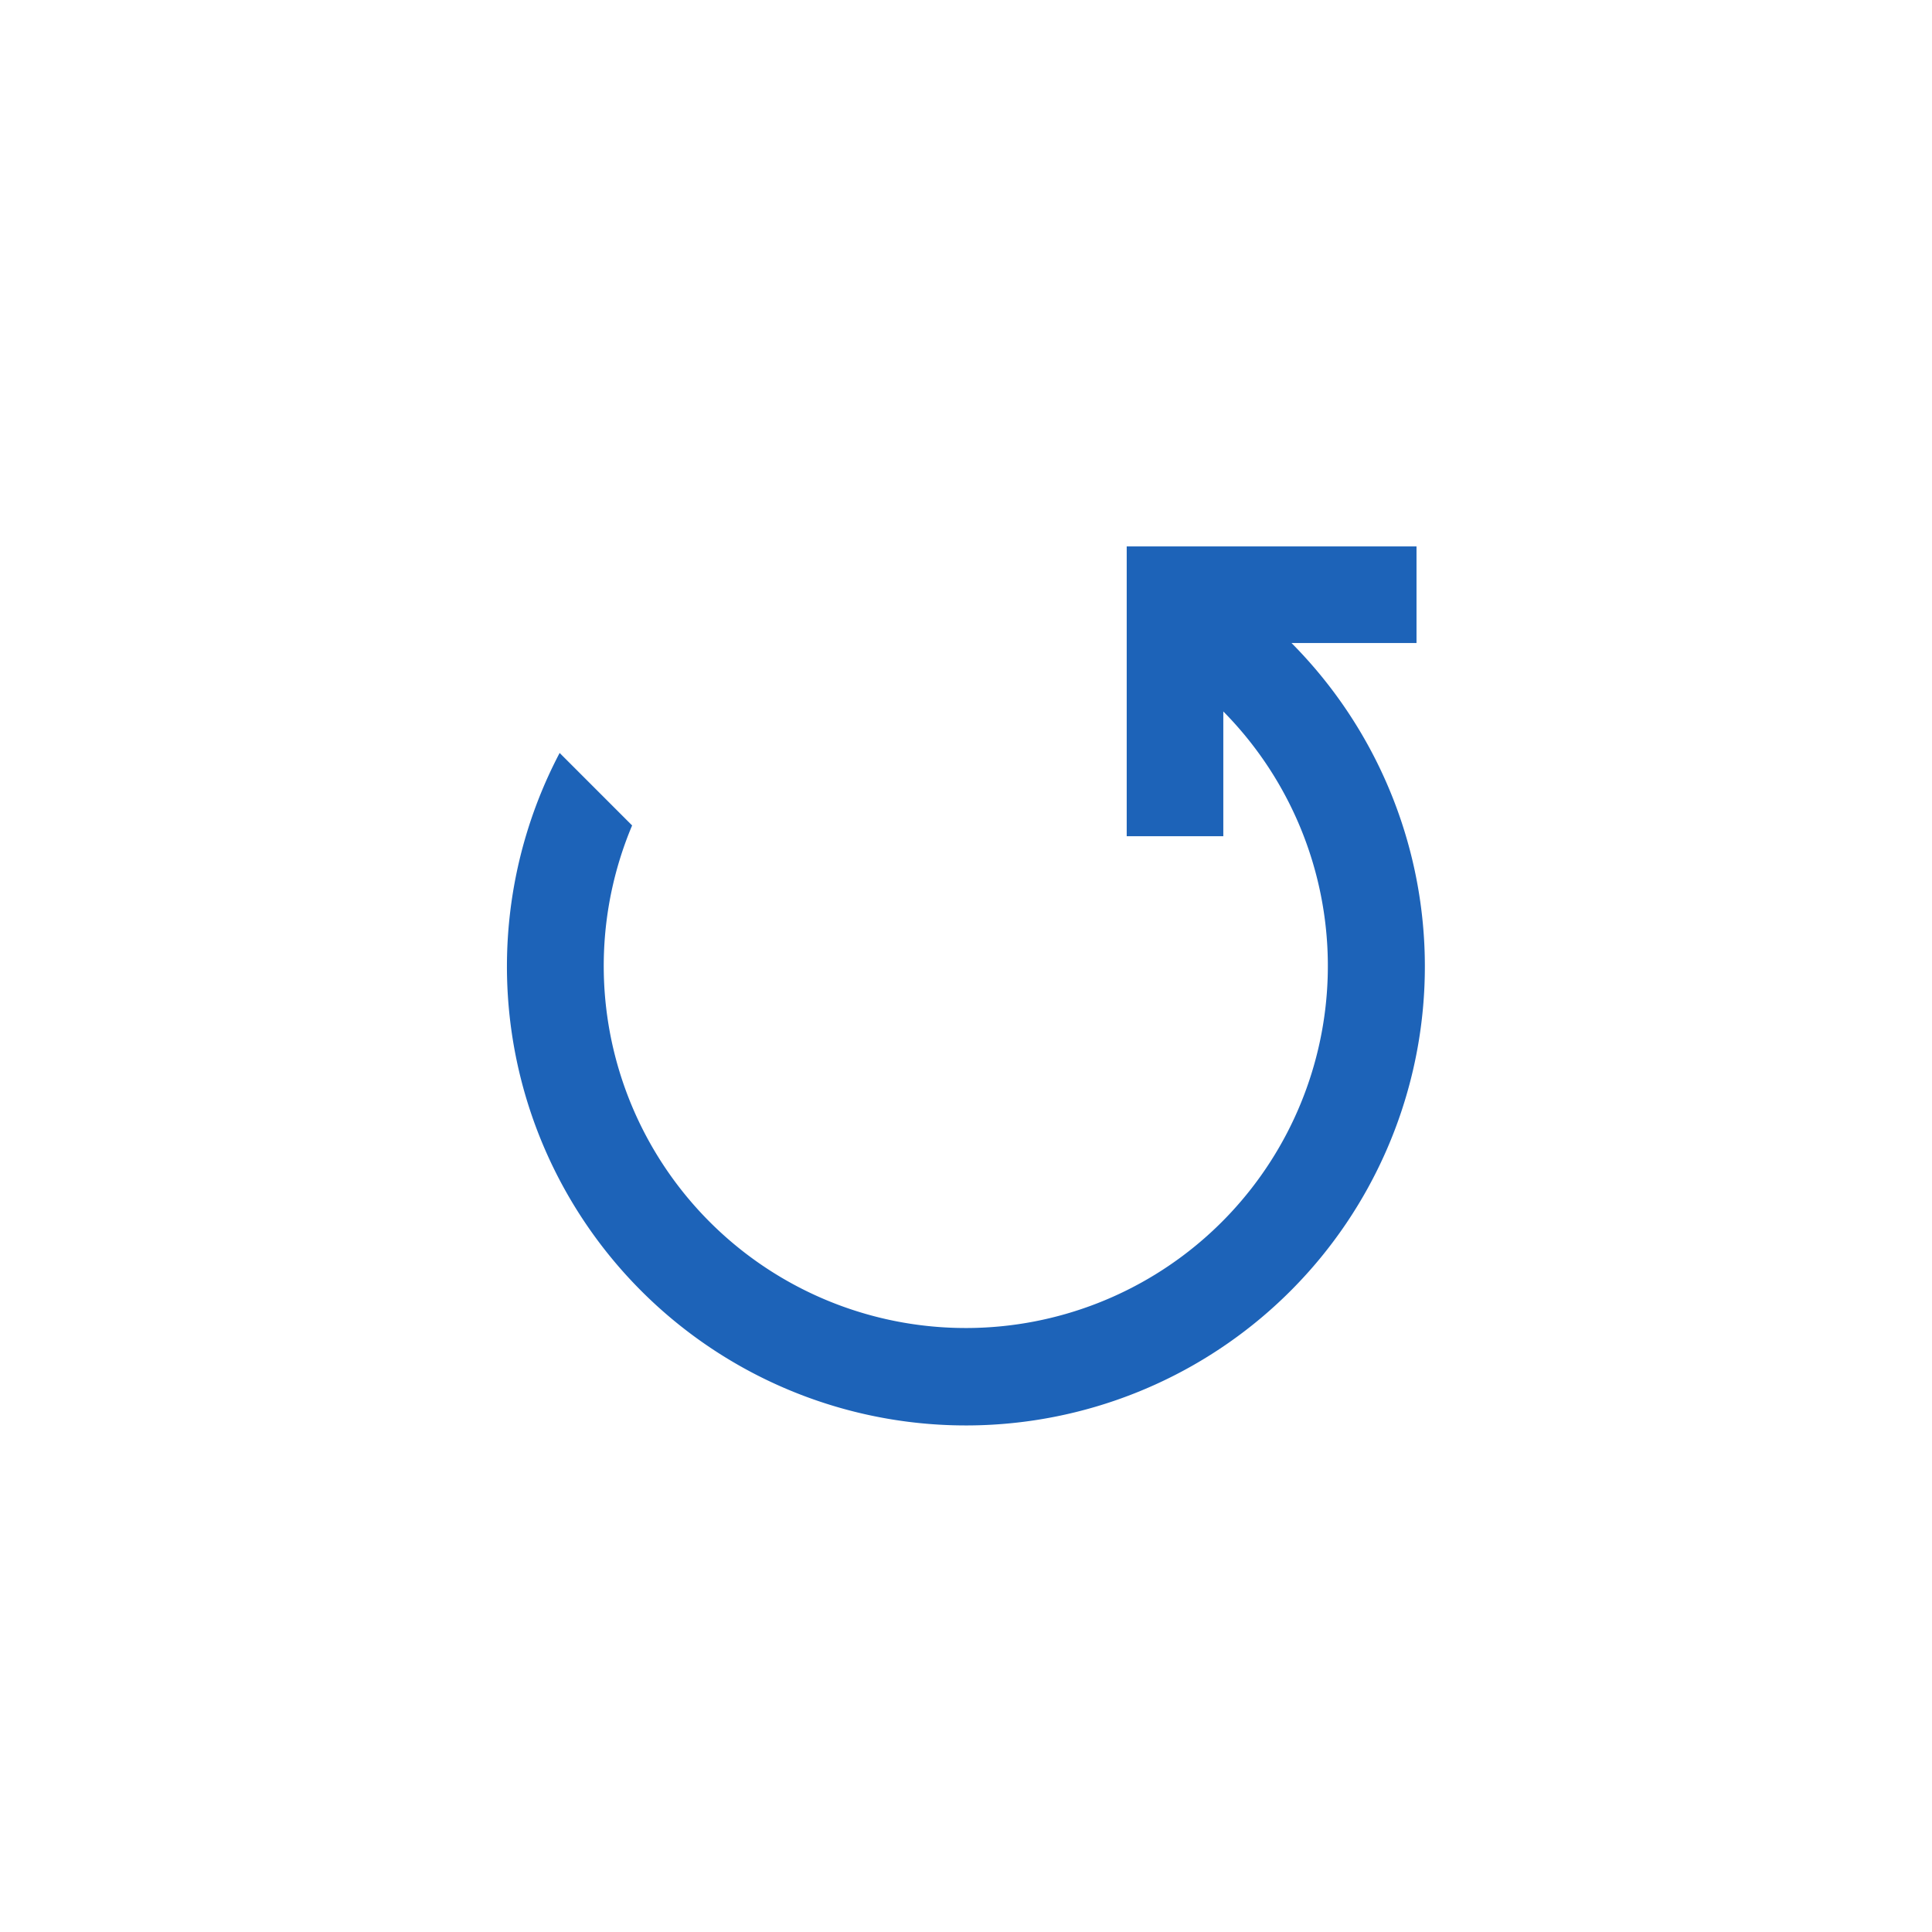
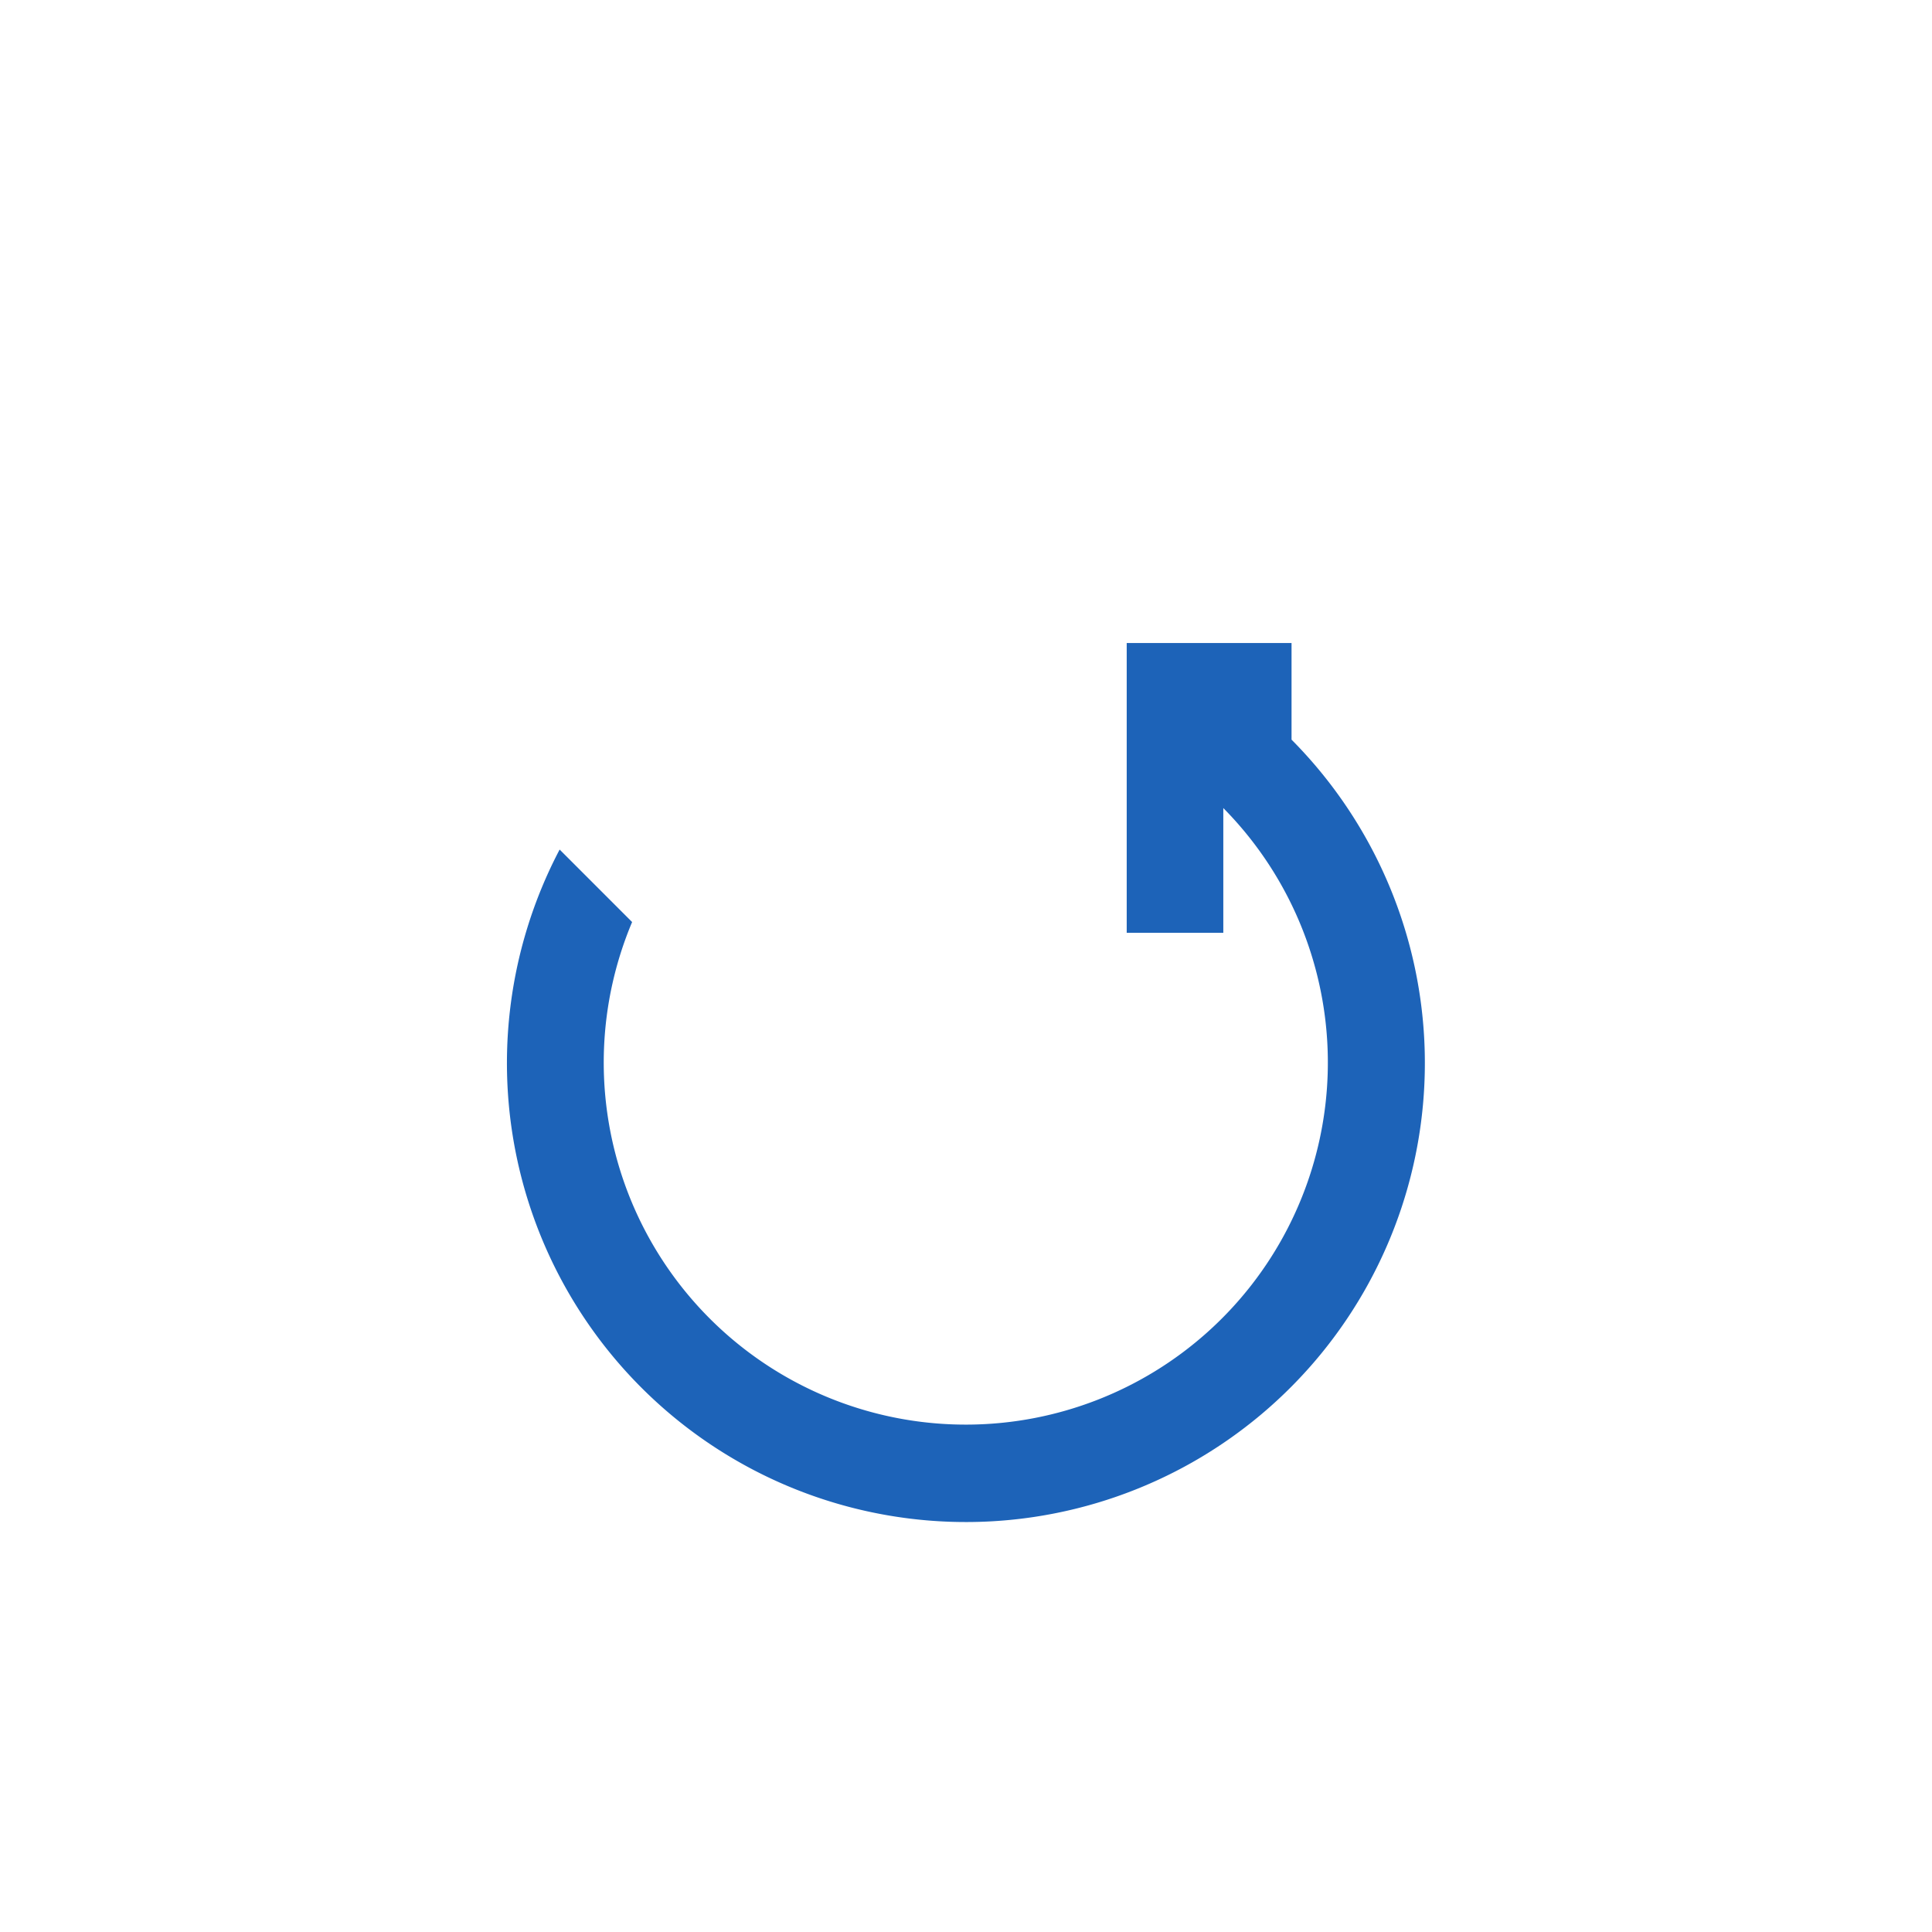
<svg xmlns="http://www.w3.org/2000/svg" viewBox="0 0 120 120">
-   <path fill="#1d63b8" d="M80.22 39.94h7.762v-6h-18v18h6v-7.75a22.488 22.488 0 1 1-36.72 7.08l-4.502-4.503a28.507 28.507 0 1 0 45.46-6.826z" style="fill: #1d63b8;" />
+   <path fill="#1d63b8" d="M80.22 39.94h7.762h-18v18h6v-7.75a22.488 22.488 0 1 1-36.72 7.08l-4.502-4.503a28.507 28.507 0 1 0 45.46-6.826z" style="fill: #1d63b8;" />
</svg>